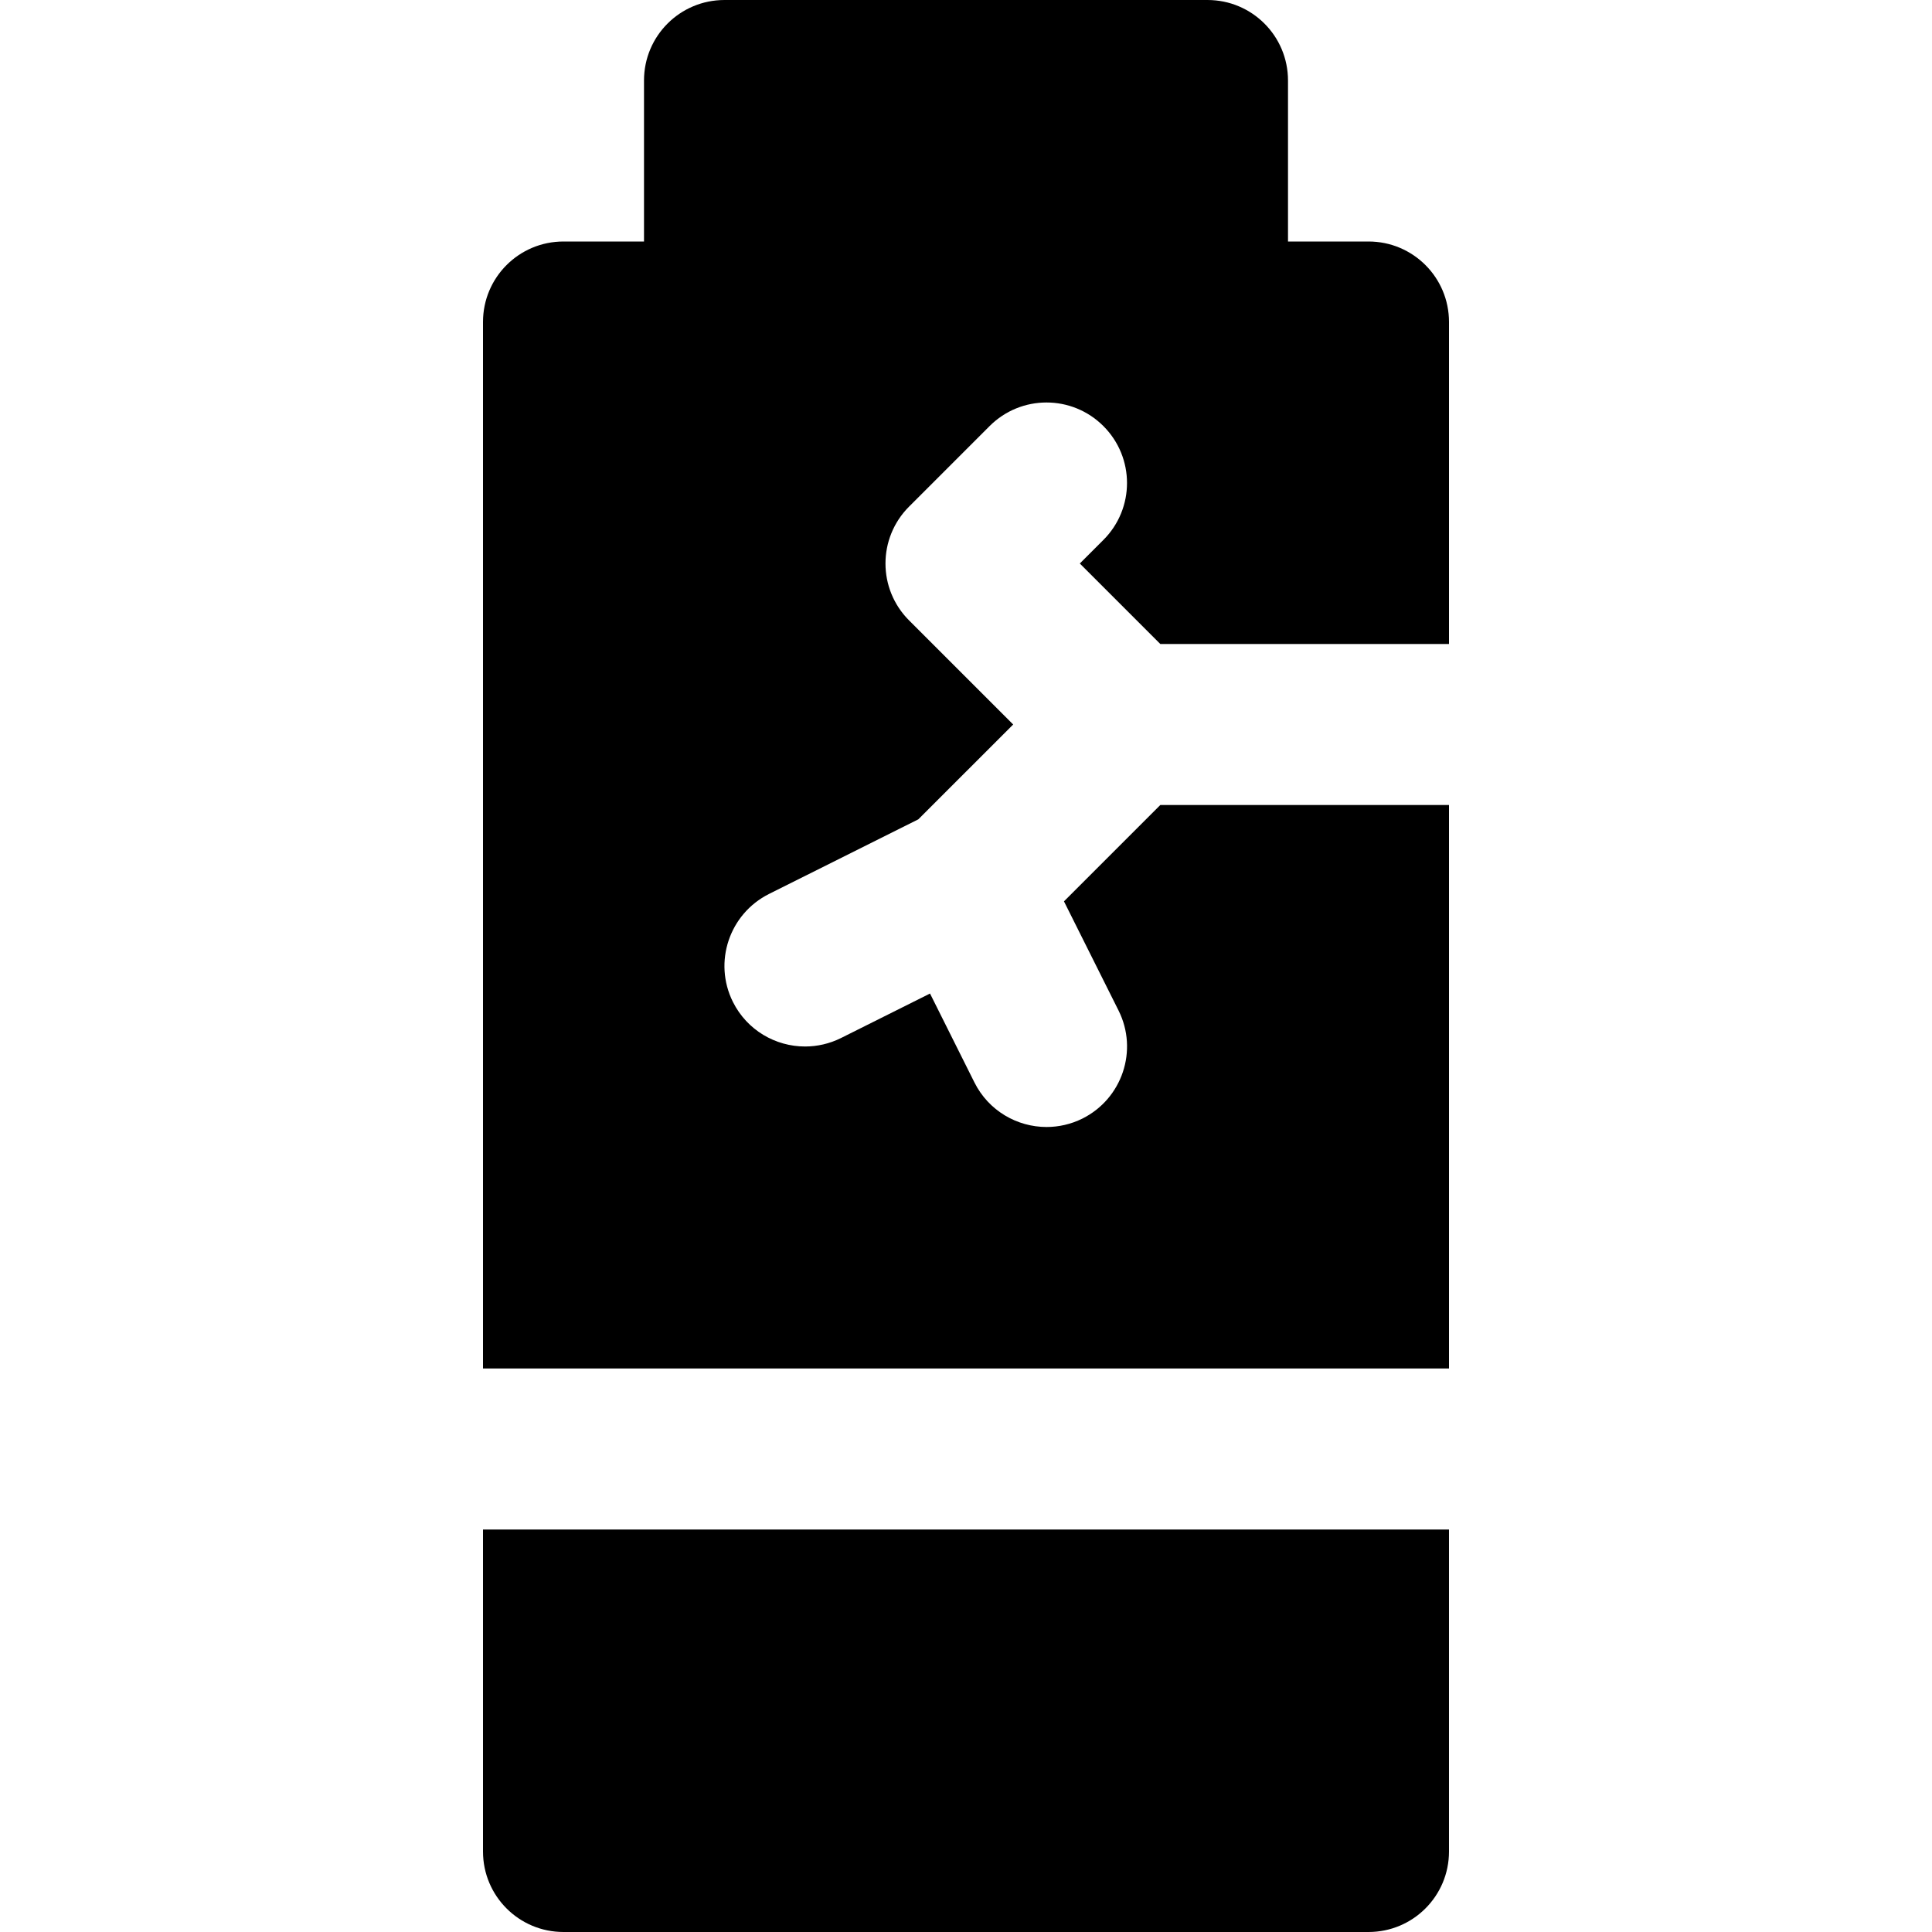
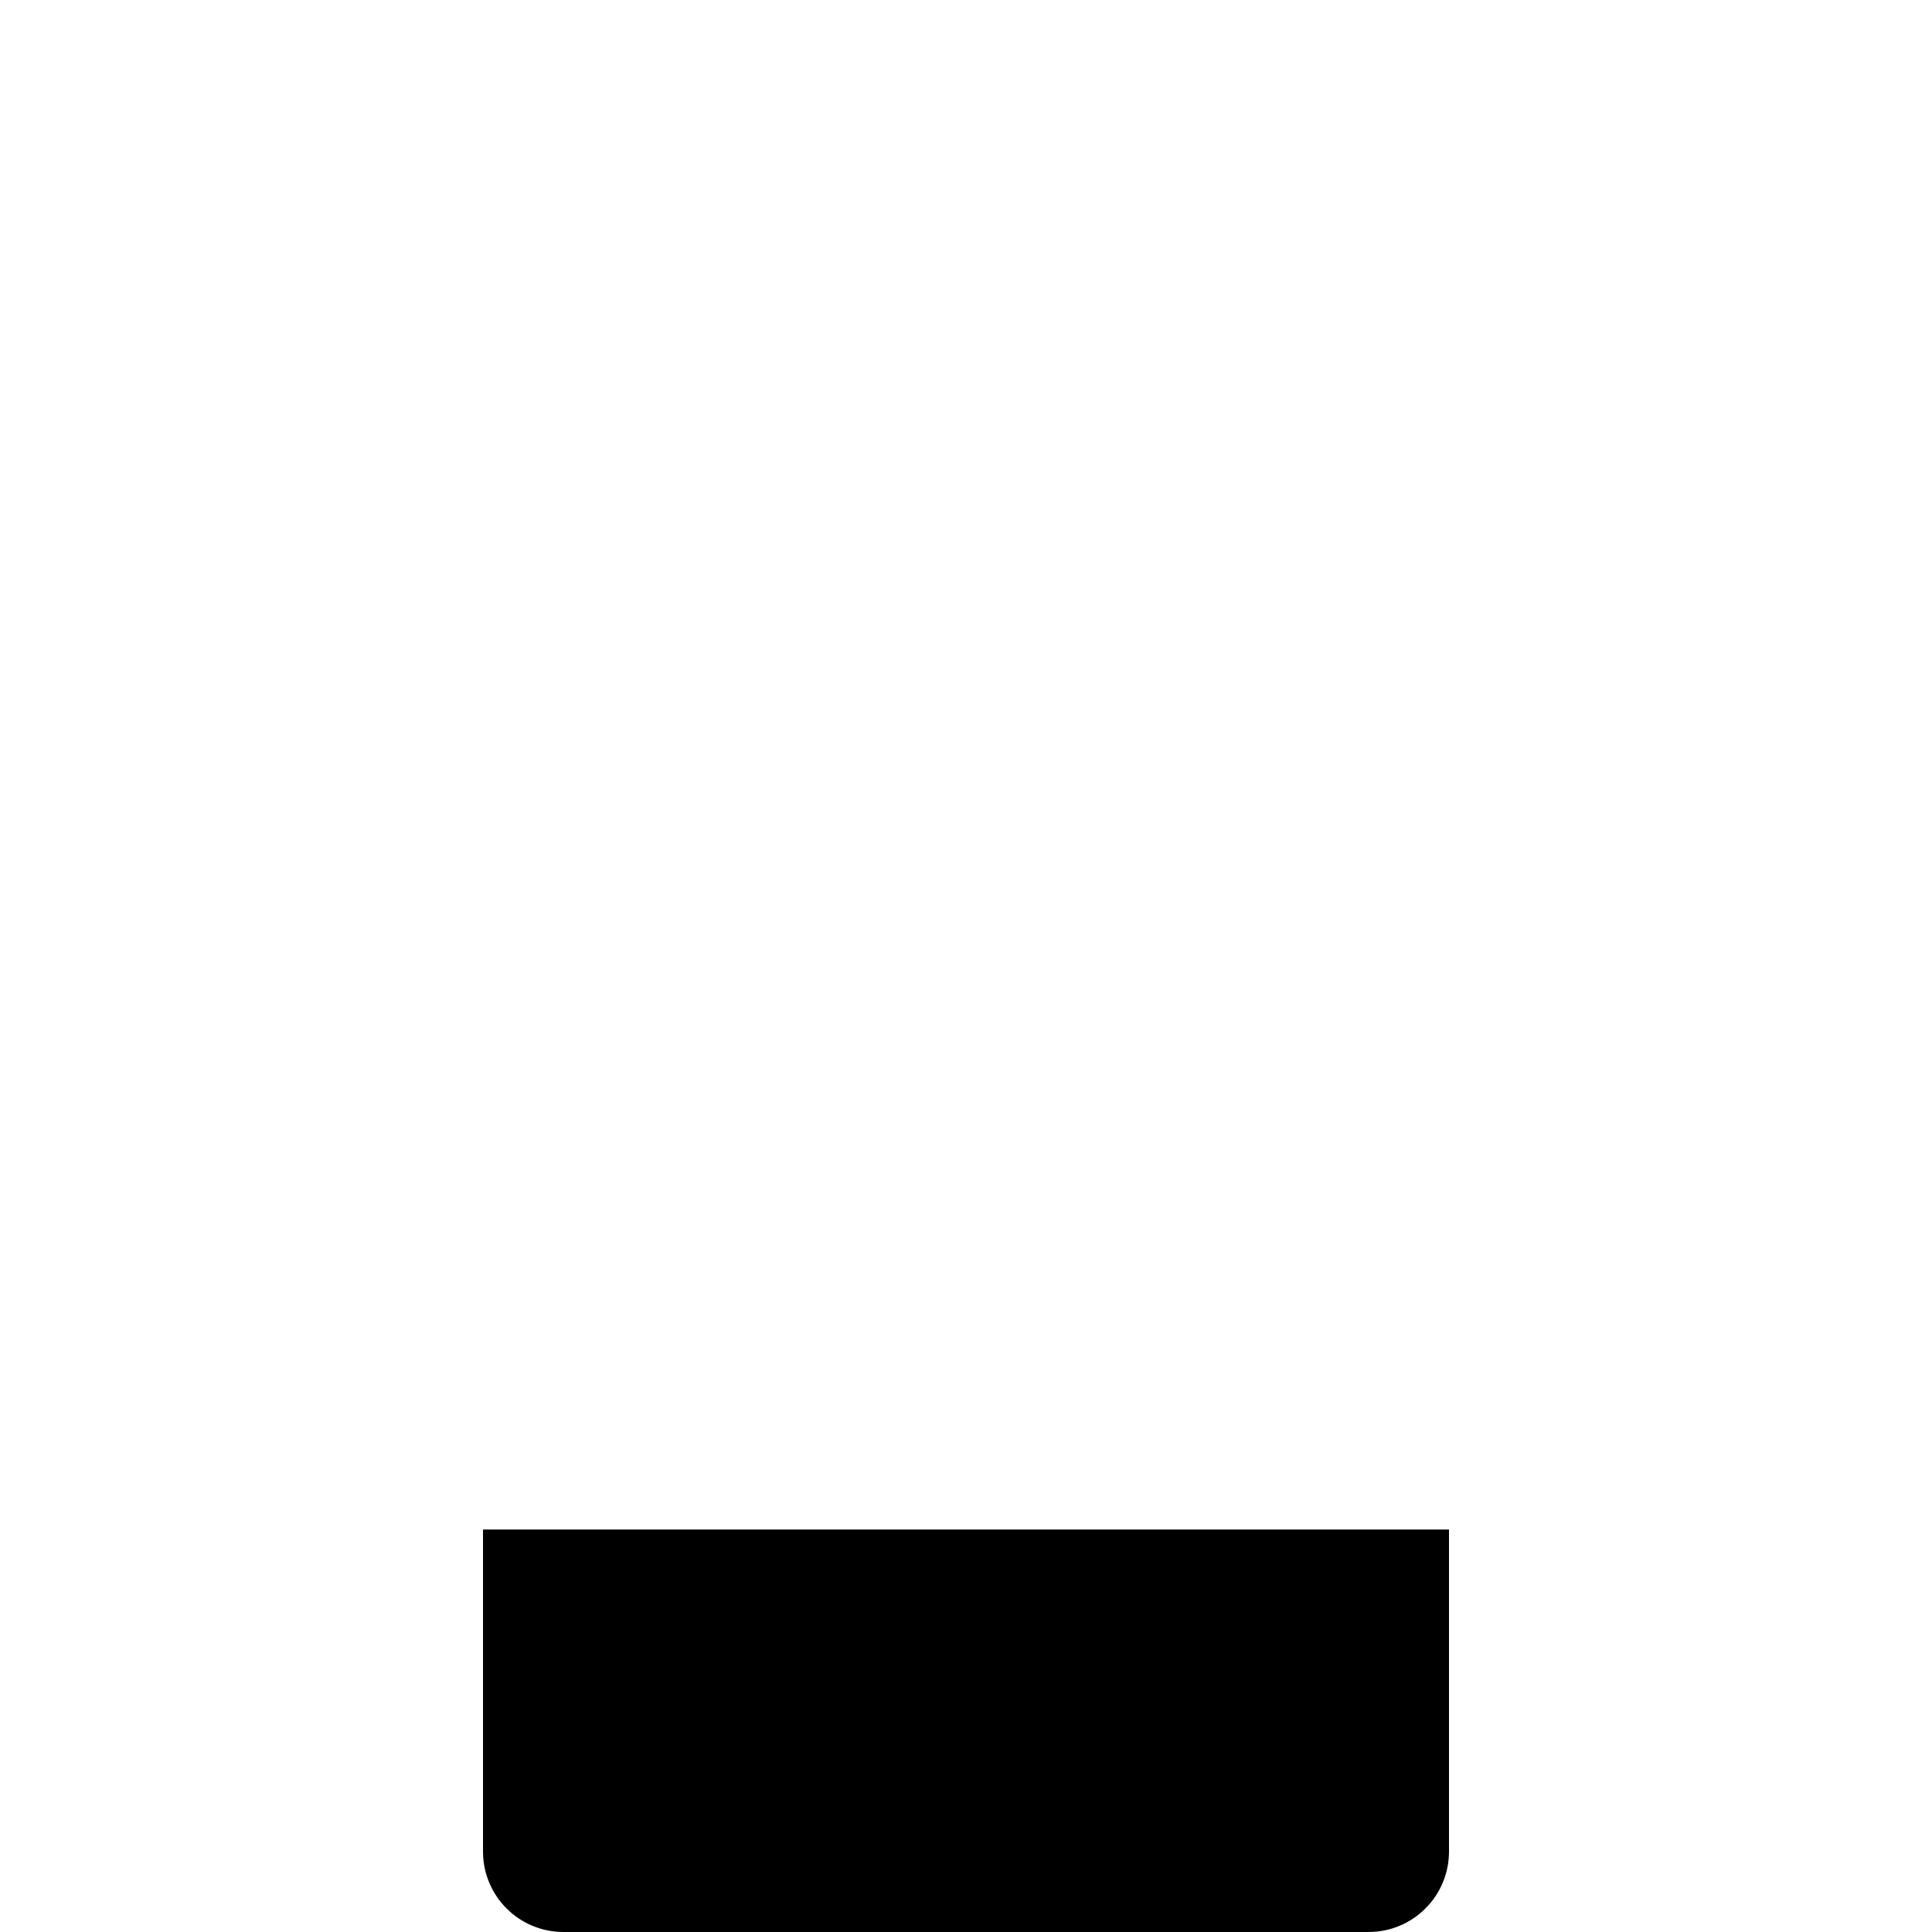
<svg xmlns="http://www.w3.org/2000/svg" fill="#000000" height="800px" width="800px" version="1.1" id="Layer_1" viewBox="0 0 512 512" xml:space="preserve">
  <g>
    <g>
      <g>
        <path d="M128,490.667c0,11.797,9.536,21.333,21.333,21.333h213.333c11.797,0,21.333-9.536,21.333-21.333v-85.333H128V490.667z" />
-         <path d="M286.165,149.333l21.333,21.333H384V85.333C384,73.536,374.464,64,362.667,64h-21.333V21.333     C341.333,9.536,331.797,0,320,0H192c-11.797,0-21.333,9.536-21.333,21.333V64h-21.333C137.536,64,128,73.536,128,85.333v277.333     h256V213.333h-76.501l-25.536,25.536l14.464,28.928c5.269,10.539,0.981,23.339-9.557,28.629c-3.051,1.515-6.315,2.24-9.515,2.24     c-7.829,0-15.36-4.309-19.115-11.797l-11.776-23.573l-23.595,11.797c-3.051,1.515-6.315,2.24-9.515,2.24     c-7.829,0-15.36-4.309-19.115-11.797c-5.269-10.539-0.981-23.339,9.557-28.629l39.573-19.776L268.501,192l-27.584-27.584     c-8.341-8.341-8.341-21.824,0-30.165l21.333-21.333c8.341-8.341,21.824-8.341,30.165,0c8.341,8.341,8.341,21.824,0,30.165     L286.165,149.333z" />
      </g>
    </g>
  </g>
</svg>